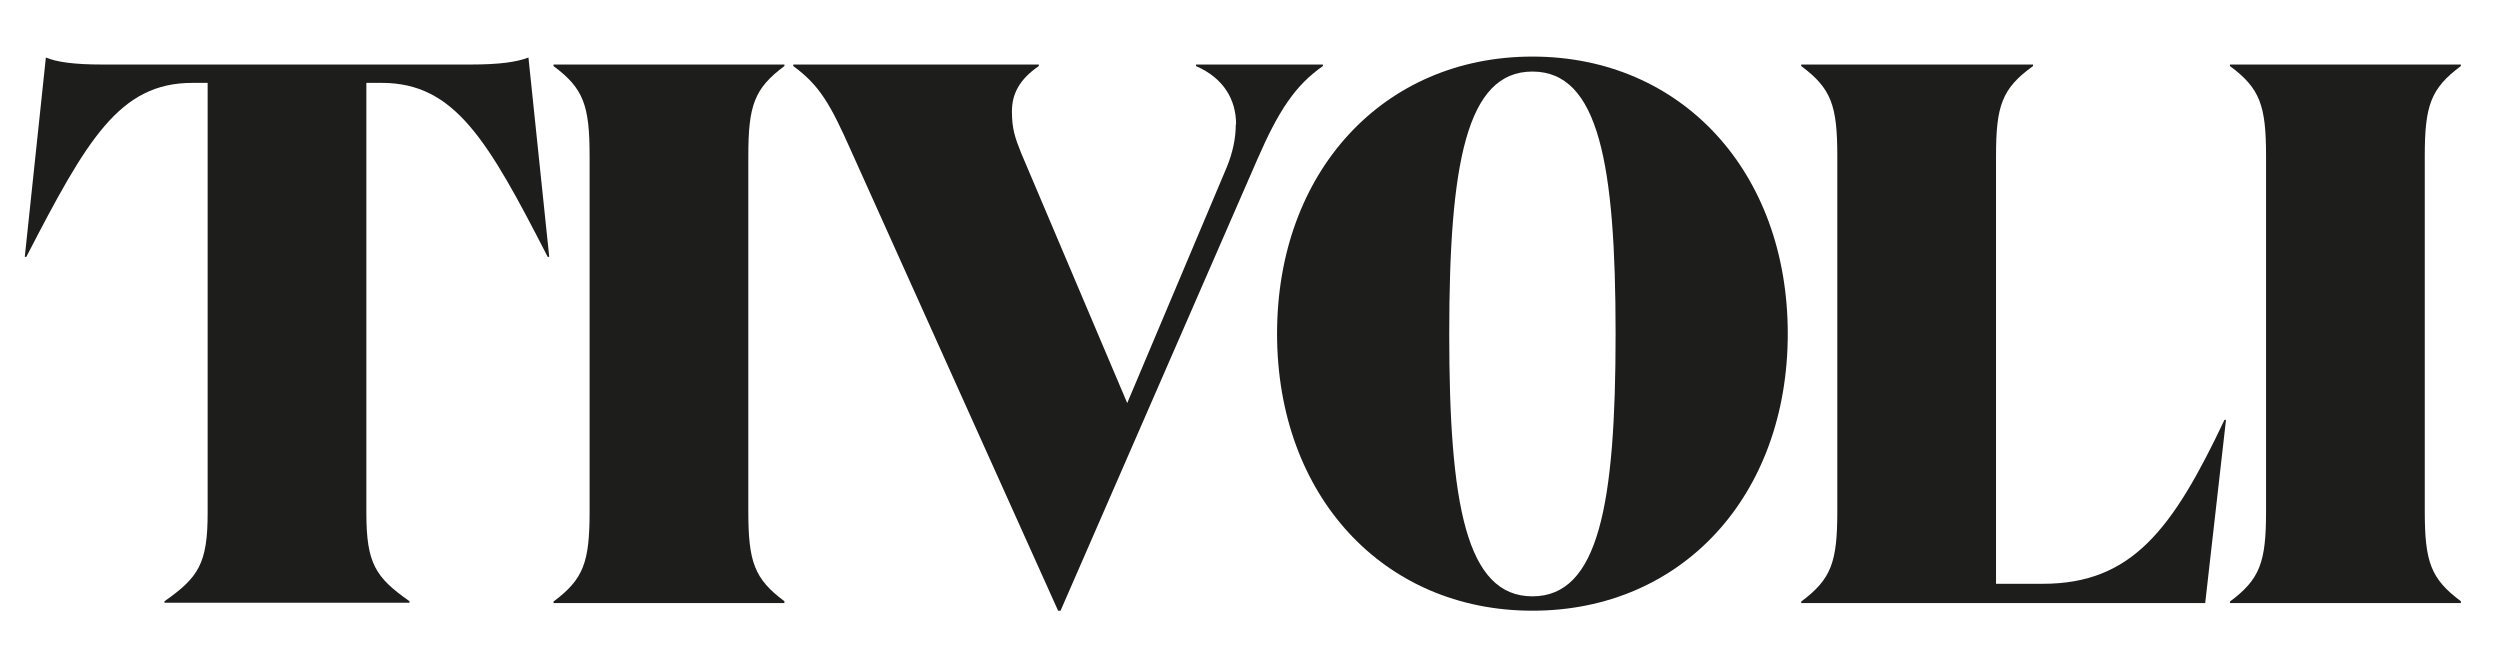
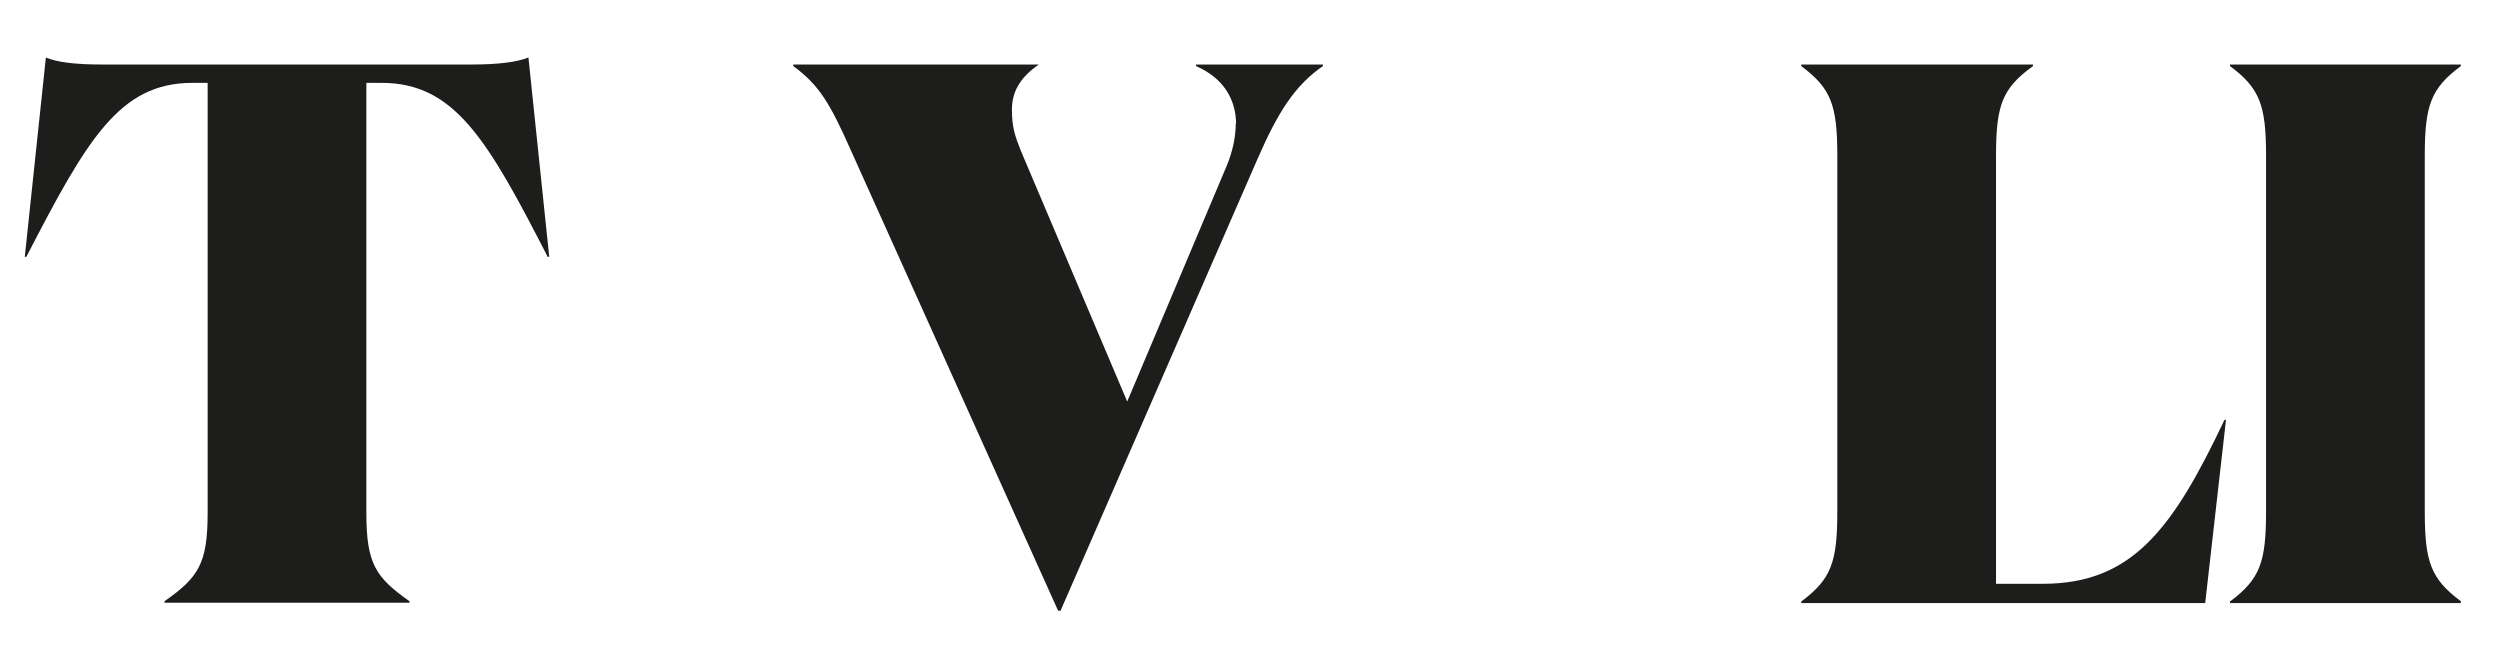
<svg xmlns="http://www.w3.org/2000/svg" viewBox="0 0 817.5 216.4" version="1.1" id="Lag_1">
  <defs>
    <style>
      .st0 {
        fill: #1d1d1c;
      }
    </style>
  </defs>
  <path d="M153.9,21.1c9.3,0,15.1-.8,18.9-2.3l6.8,65.2h-.5c-19.6-38.2-30.4-56.9-54.3-56.9h-5v140.6c0,16.6,3,21.1,14.1,28.9v.5H53.8v-.5c11.1-7.8,14.1-12.3,14.1-28.9V27.1h-5c-23.9,0-34.5,18.6-54.3,56.9h-.5L15,18.8c3.5,1.5,9.3,2.3,18.4,2.3h120.5Z" class="st0" />
-   <path d="M256.5,196.7v.5h-75.5v-.5c9.8-7.3,11.8-12.8,11.8-29.4V51c0-16.6-2-22.1-11.8-29.4v-.5h75.5v.5c-9.8,7.3-11.8,12.8-11.8,29.4v116.2c0,16.6,2,22.1,11.8,29.4Z" class="st0" />
-   <path d="M404.2,40.7c0-8.1-4-15.1-13.1-19.1v-.5h41.5v.5c-9.1,6.3-14.6,14.8-21.4,30.4l-64.4,147.7h-.8l-67.7-150.4c-6.8-15.3-10.3-21.4-18.9-27.7v-.5h80.3v.5c-6.3,4.3-8.8,9.1-8.8,14.8s1,8.6,3,13.6l34.7,81.8,32.5-77c2-4.8,3-9.6,3-14.1Z" class="st0" />
-   <path d="M501.1,199.7c-48.8,0-83.5-37.7-83.5-90.6s34.7-90.6,83.5-90.6,83.5,37.7,83.5,90.6-34.5,90.6-83.5,90.6ZM501.1,23.4c-21.6,0-27.2,30.2-27.2,85.8s5.5,85.8,27.2,85.8,27.2-30.2,27.2-85.8-5.5-85.8-27.2-85.8Z" class="st0" />
+   <path d="M404.2,40.7c0-8.1-4-15.1-13.1-19.1v-.5h41.5v.5c-9.1,6.3-14.6,14.8-21.4,30.4l-64.4,147.7h-.8l-67.7-150.4c-6.8-15.3-10.3-21.4-18.9-27.7v-.5h80.3c-6.3,4.3-8.8,9.1-8.8,14.8s1,8.6,3,13.6l34.7,81.8,32.5-77c2-4.8,3-9.6,3-14.1Z" class="st0" />
  <path d="M664.8,21.1v.5c-10.1,7.3-12.1,12.8-12.1,29.4v139.9h15.3c29.2,0,42.5-17.9,59.4-53.6h.5l-6.8,59.9h-132.1v-.5c9.8-7.3,11.8-12.8,11.8-29.4V51c0-16.6-2-22.1-11.8-29.4v-.5h75.7Z" class="st0" />
  <path d="M804.7,196.7v.5h-75.5v-.5c9.8-7.3,11.8-12.8,11.8-29.4V51c0-16.6-2-22.1-11.8-29.4v-.5h75.5v.5c-9.8,7.3-11.8,12.8-11.8,29.4v116.2c0,16.6,2,22.1,11.8,29.4Z" class="st0" />
</svg>